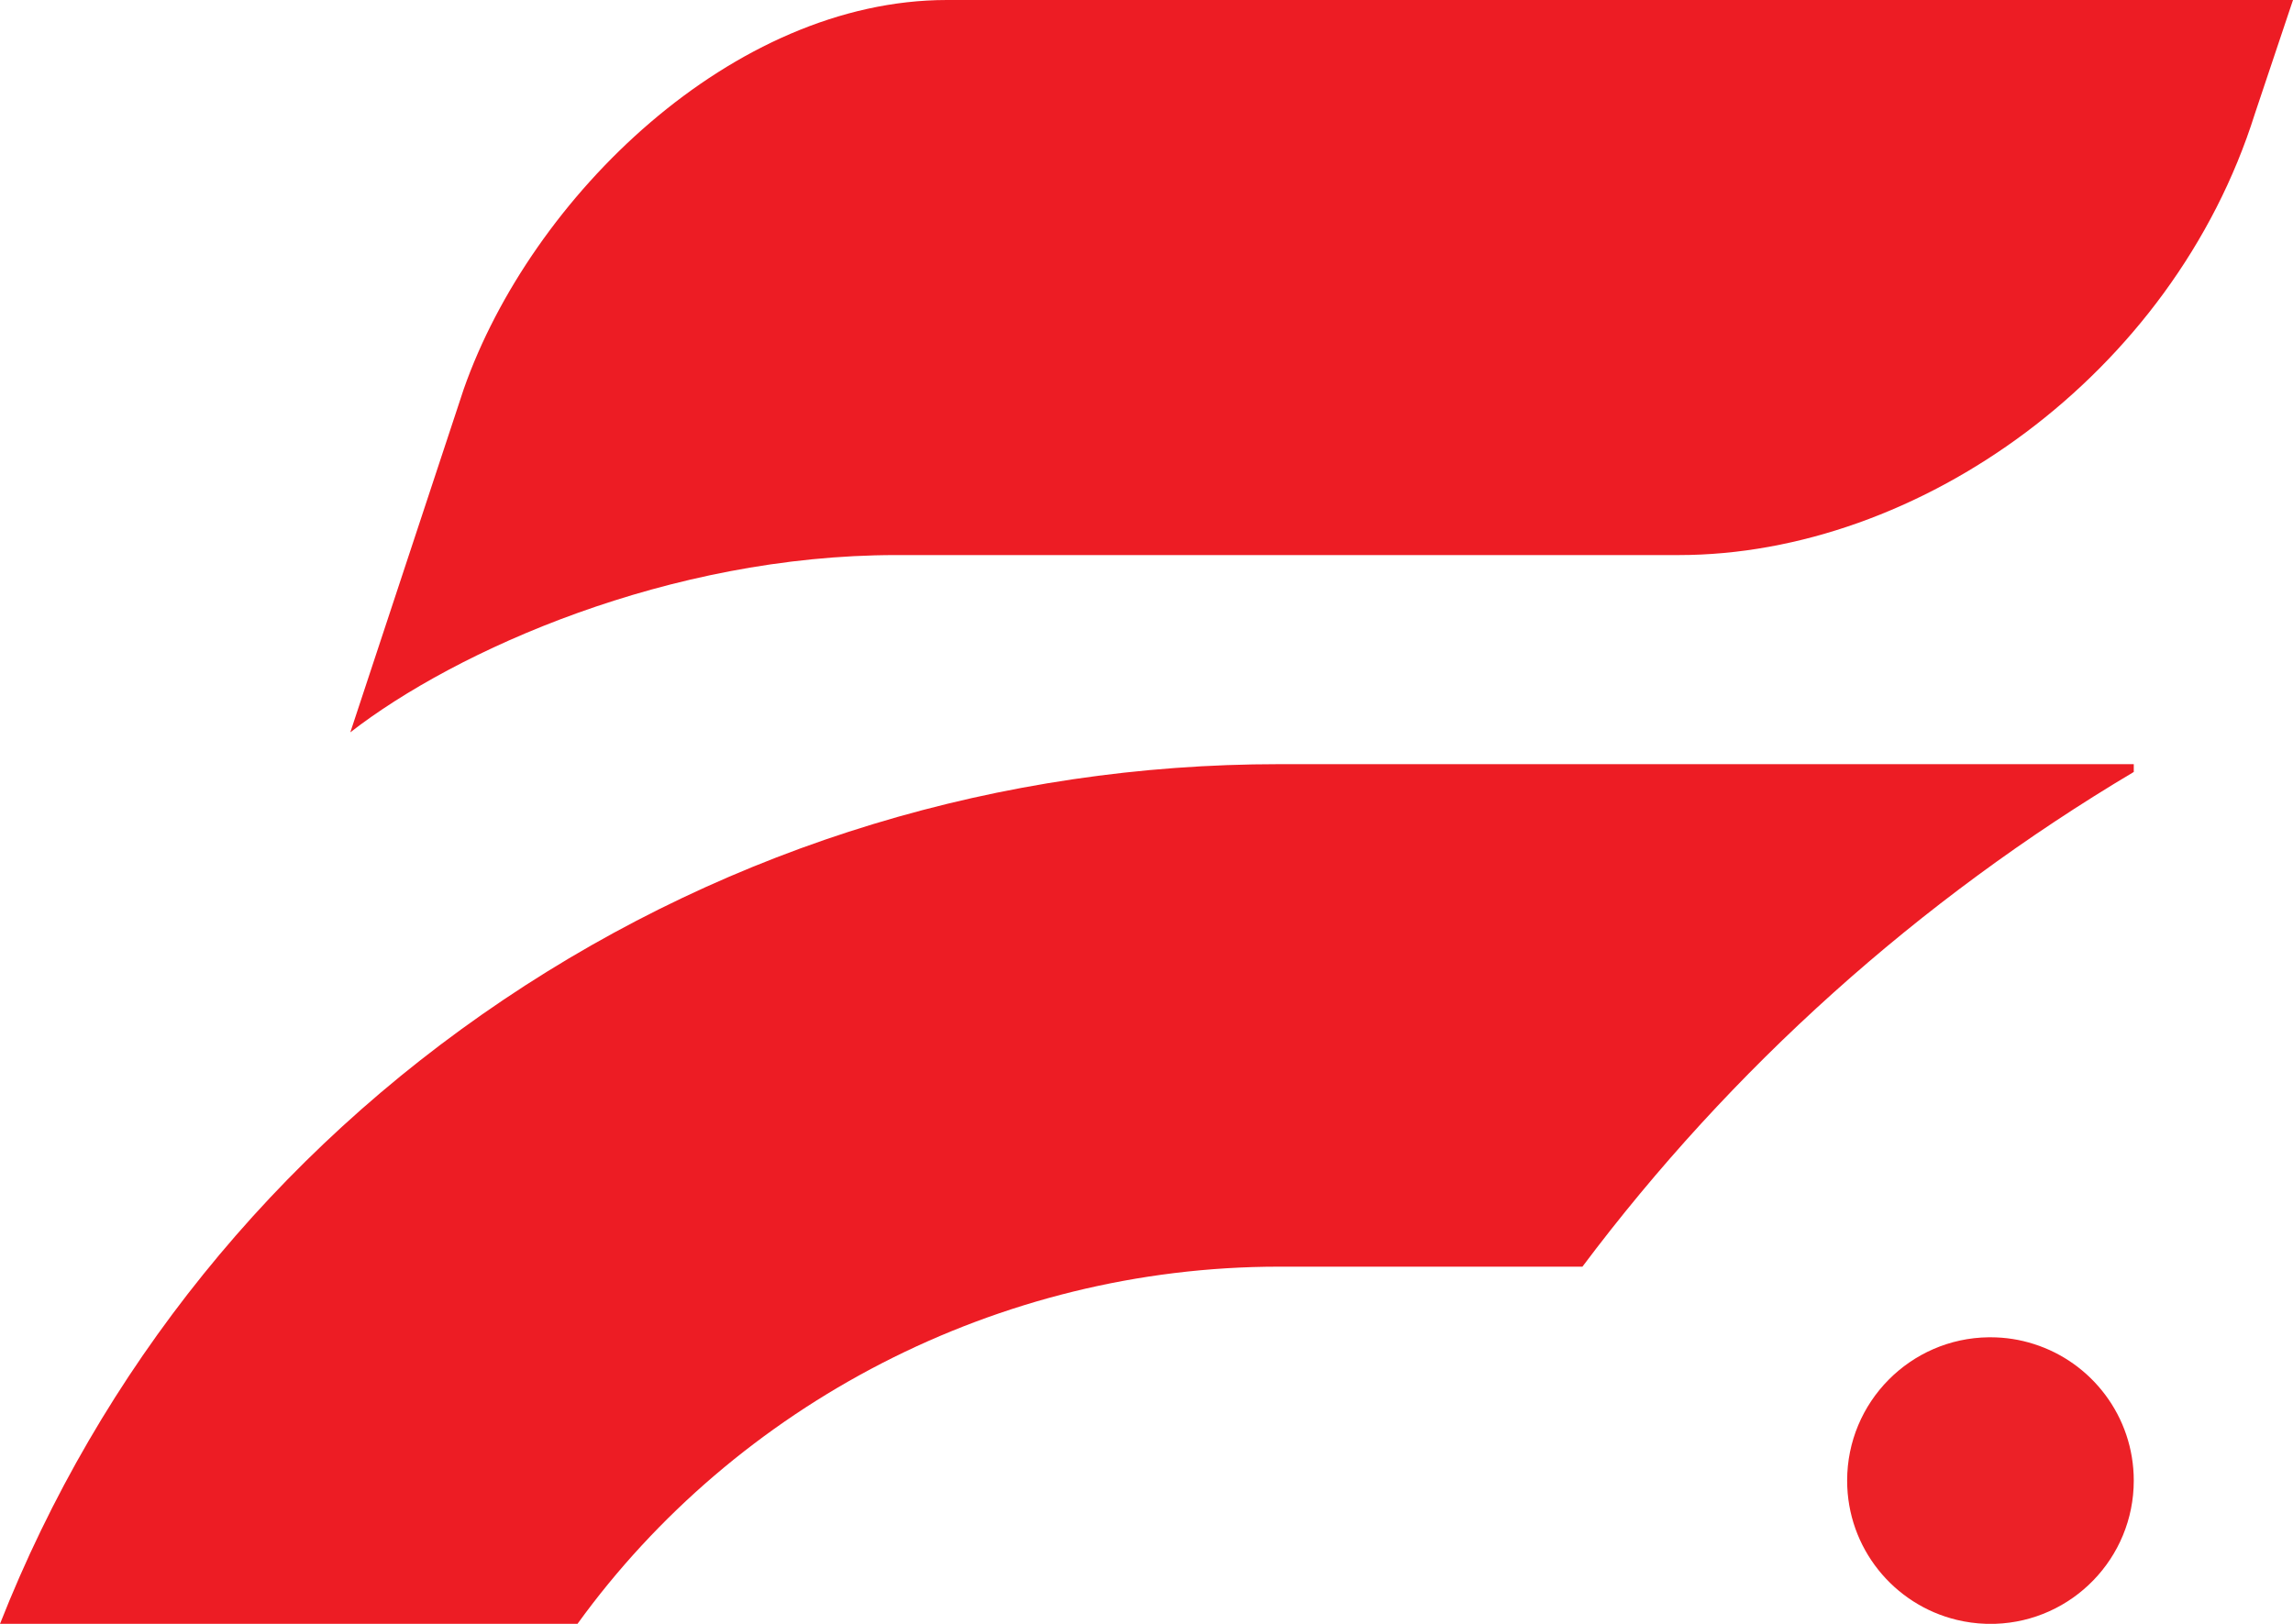
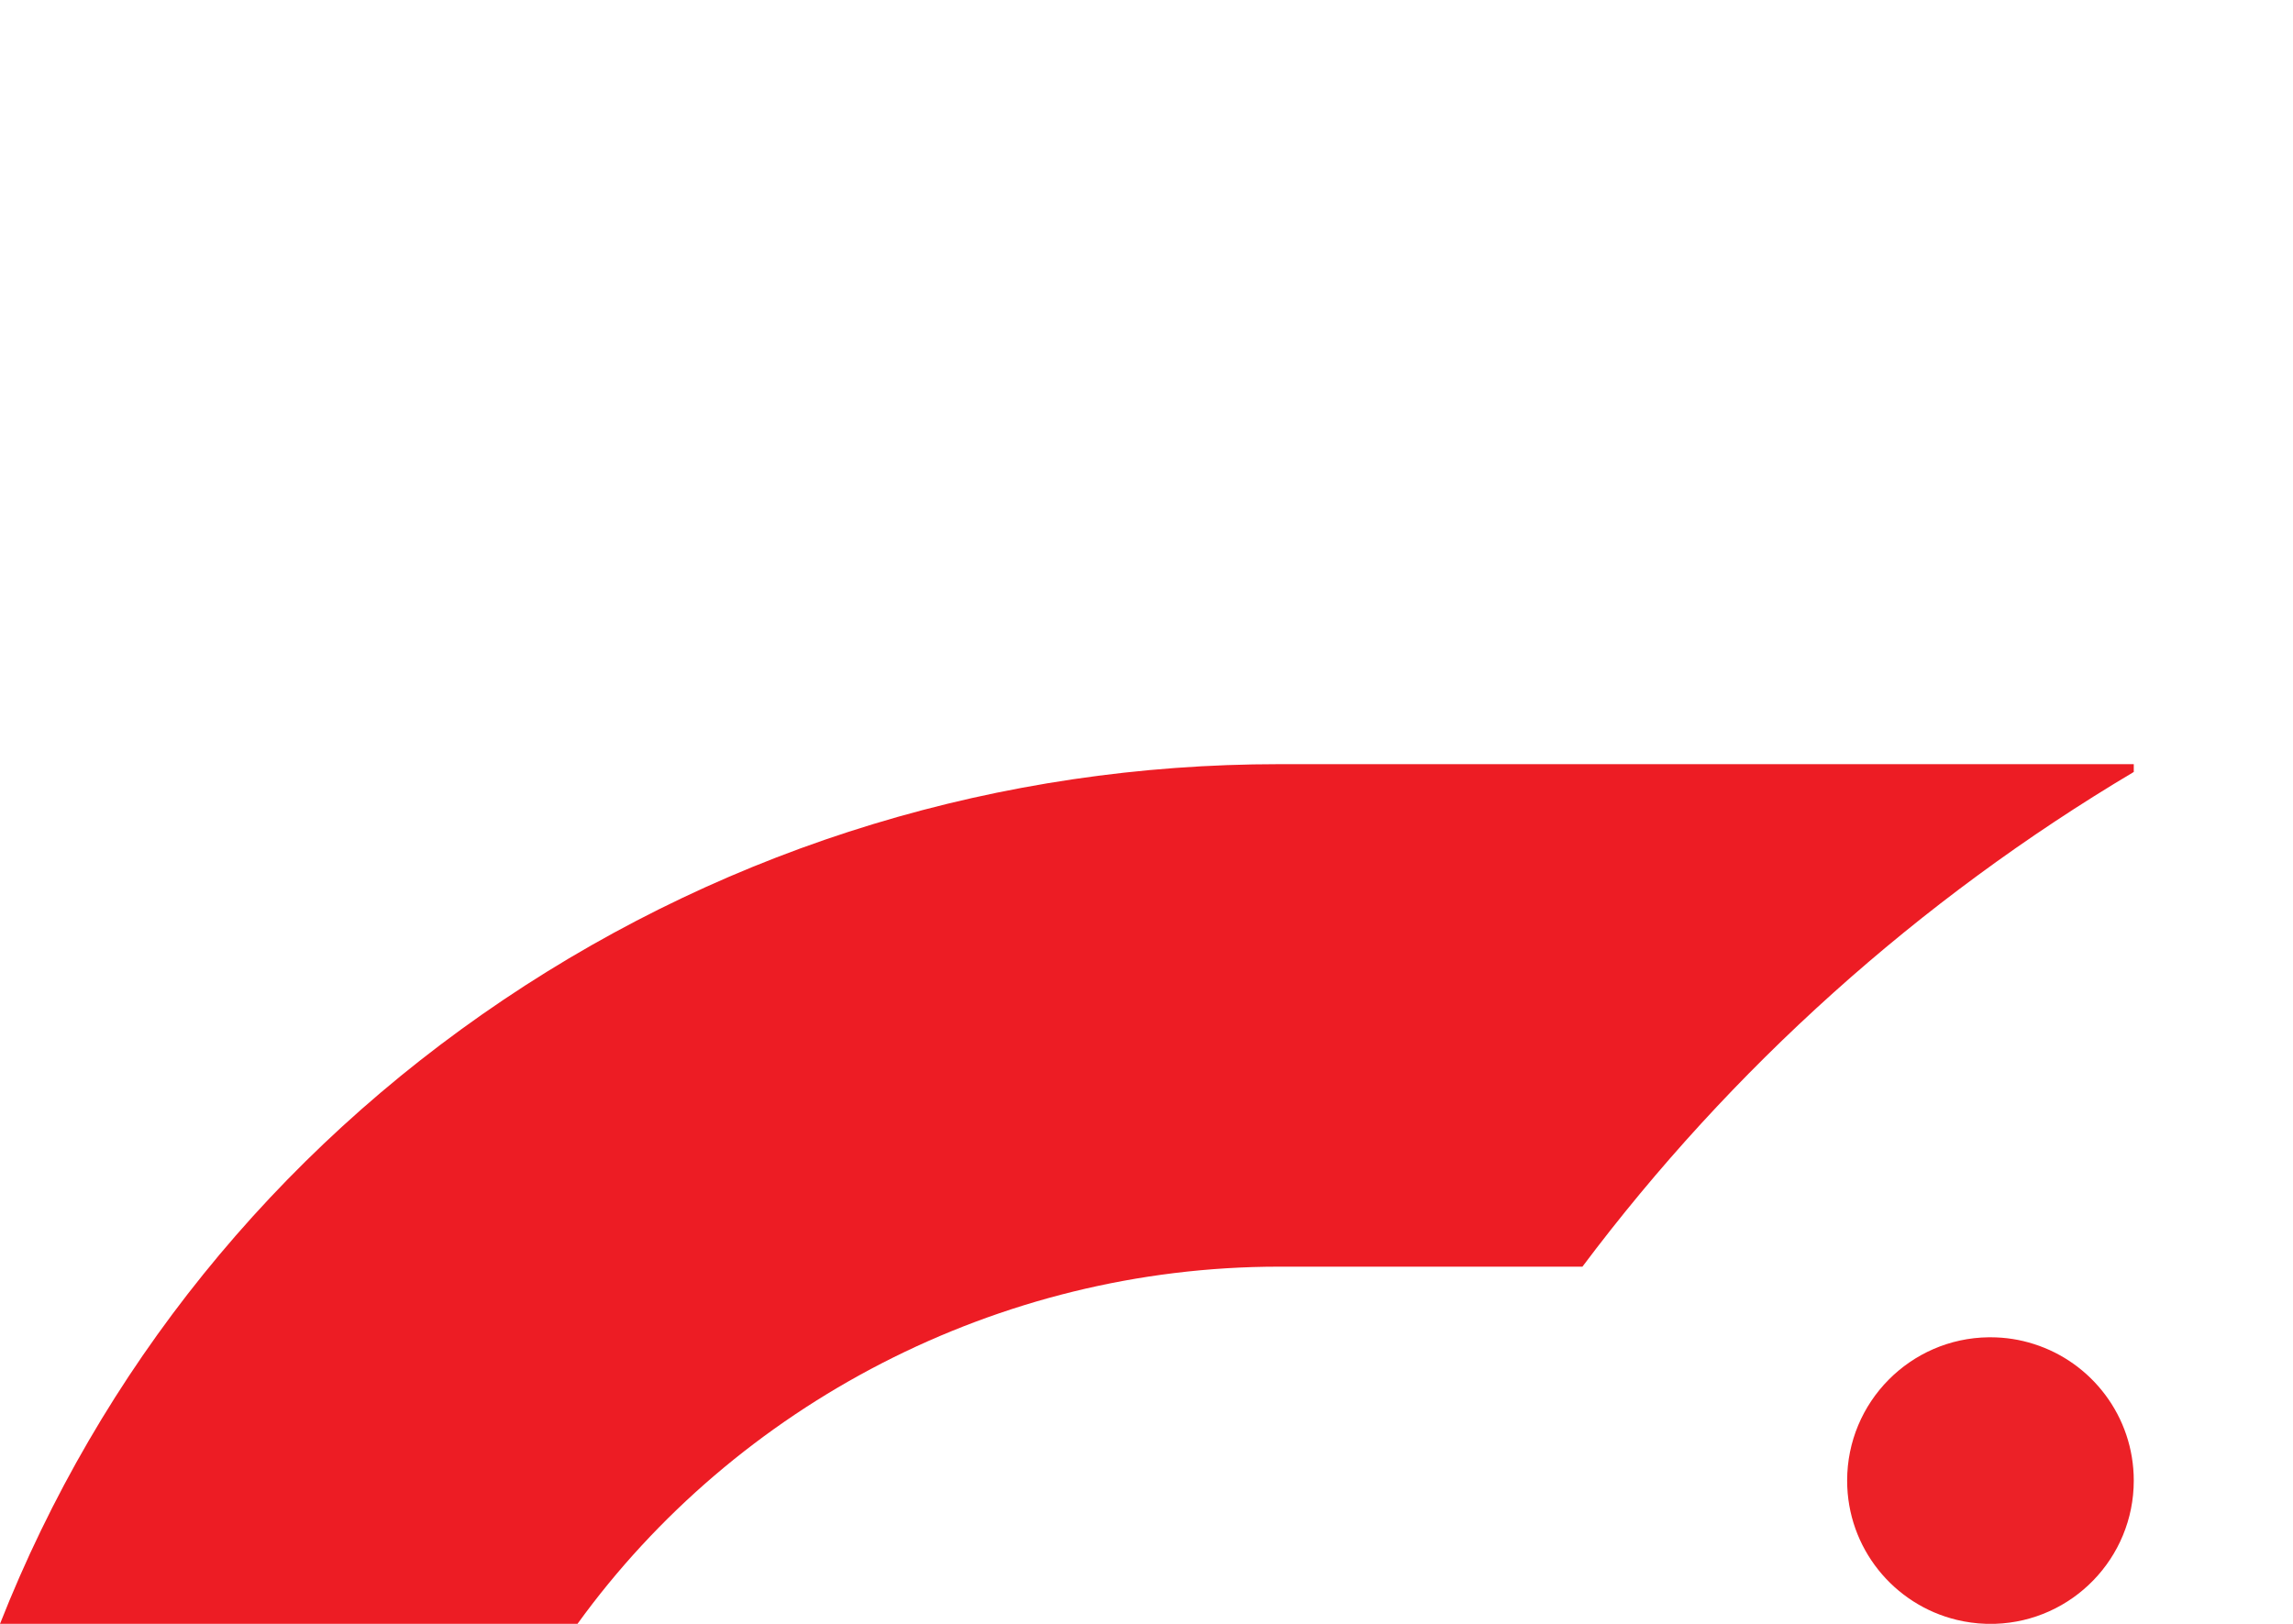
<svg xmlns="http://www.w3.org/2000/svg" fill="none" viewBox="0 0 72 51" height="51" width="72">
  <path fill="#ED1C24" d="M49.688 39.782C54.356 33.557 60.241 28.265 67 24.245V24H40.161C31.431 24 23.011 26.558 15.812 31.398C8.612 36.239 3.145 43.016 0 51H18.133C23.116 44.11 31.335 39.782 40.16 39.782H49.687H49.688Z" />
-   <path fill="#ED1C24" d="M28.138 17.433H52.711C60.236 17.433 68.222 11.778 70.802 3.575L72 0H29.735C23.008 0 16.681 6.182 14.562 12.218L11 23C14.317 20.422 21.013 17.433 28.139 17.433H28.138Z" clip-rule="evenodd" fill-rule="evenodd" />
  <path fill="#EC2127" d="M63.86 42.211C63.431 42.073 62.974 42 62.499 42H62.443C59.984 42.03 58 44.035 58 46.501C58 48.622 59.467 50.4 61.442 50.875C61.738 50.947 62.045 50.989 62.359 50.999C62.362 50.999 62.362 50.999 62.363 50.999H62.365C62.365 50.999 62.365 50.999 62.369 50.999C62.393 50.999 62.418 51.001 62.443 50.999C62.462 50.999 62.48 50.999 62.499 50.999C62.52 50.999 62.543 50.999 62.564 50.999H62.584C62.599 50.999 62.614 50.999 62.63 50.999C62.633 50.999 62.633 50.999 62.634 50.999H62.637C62.637 50.999 62.638 50.999 62.639 50.999H62.652C65.067 50.918 67 48.934 67 46.501C67 44.489 65.681 42.787 63.861 42.211H63.86Z" />
</svg>